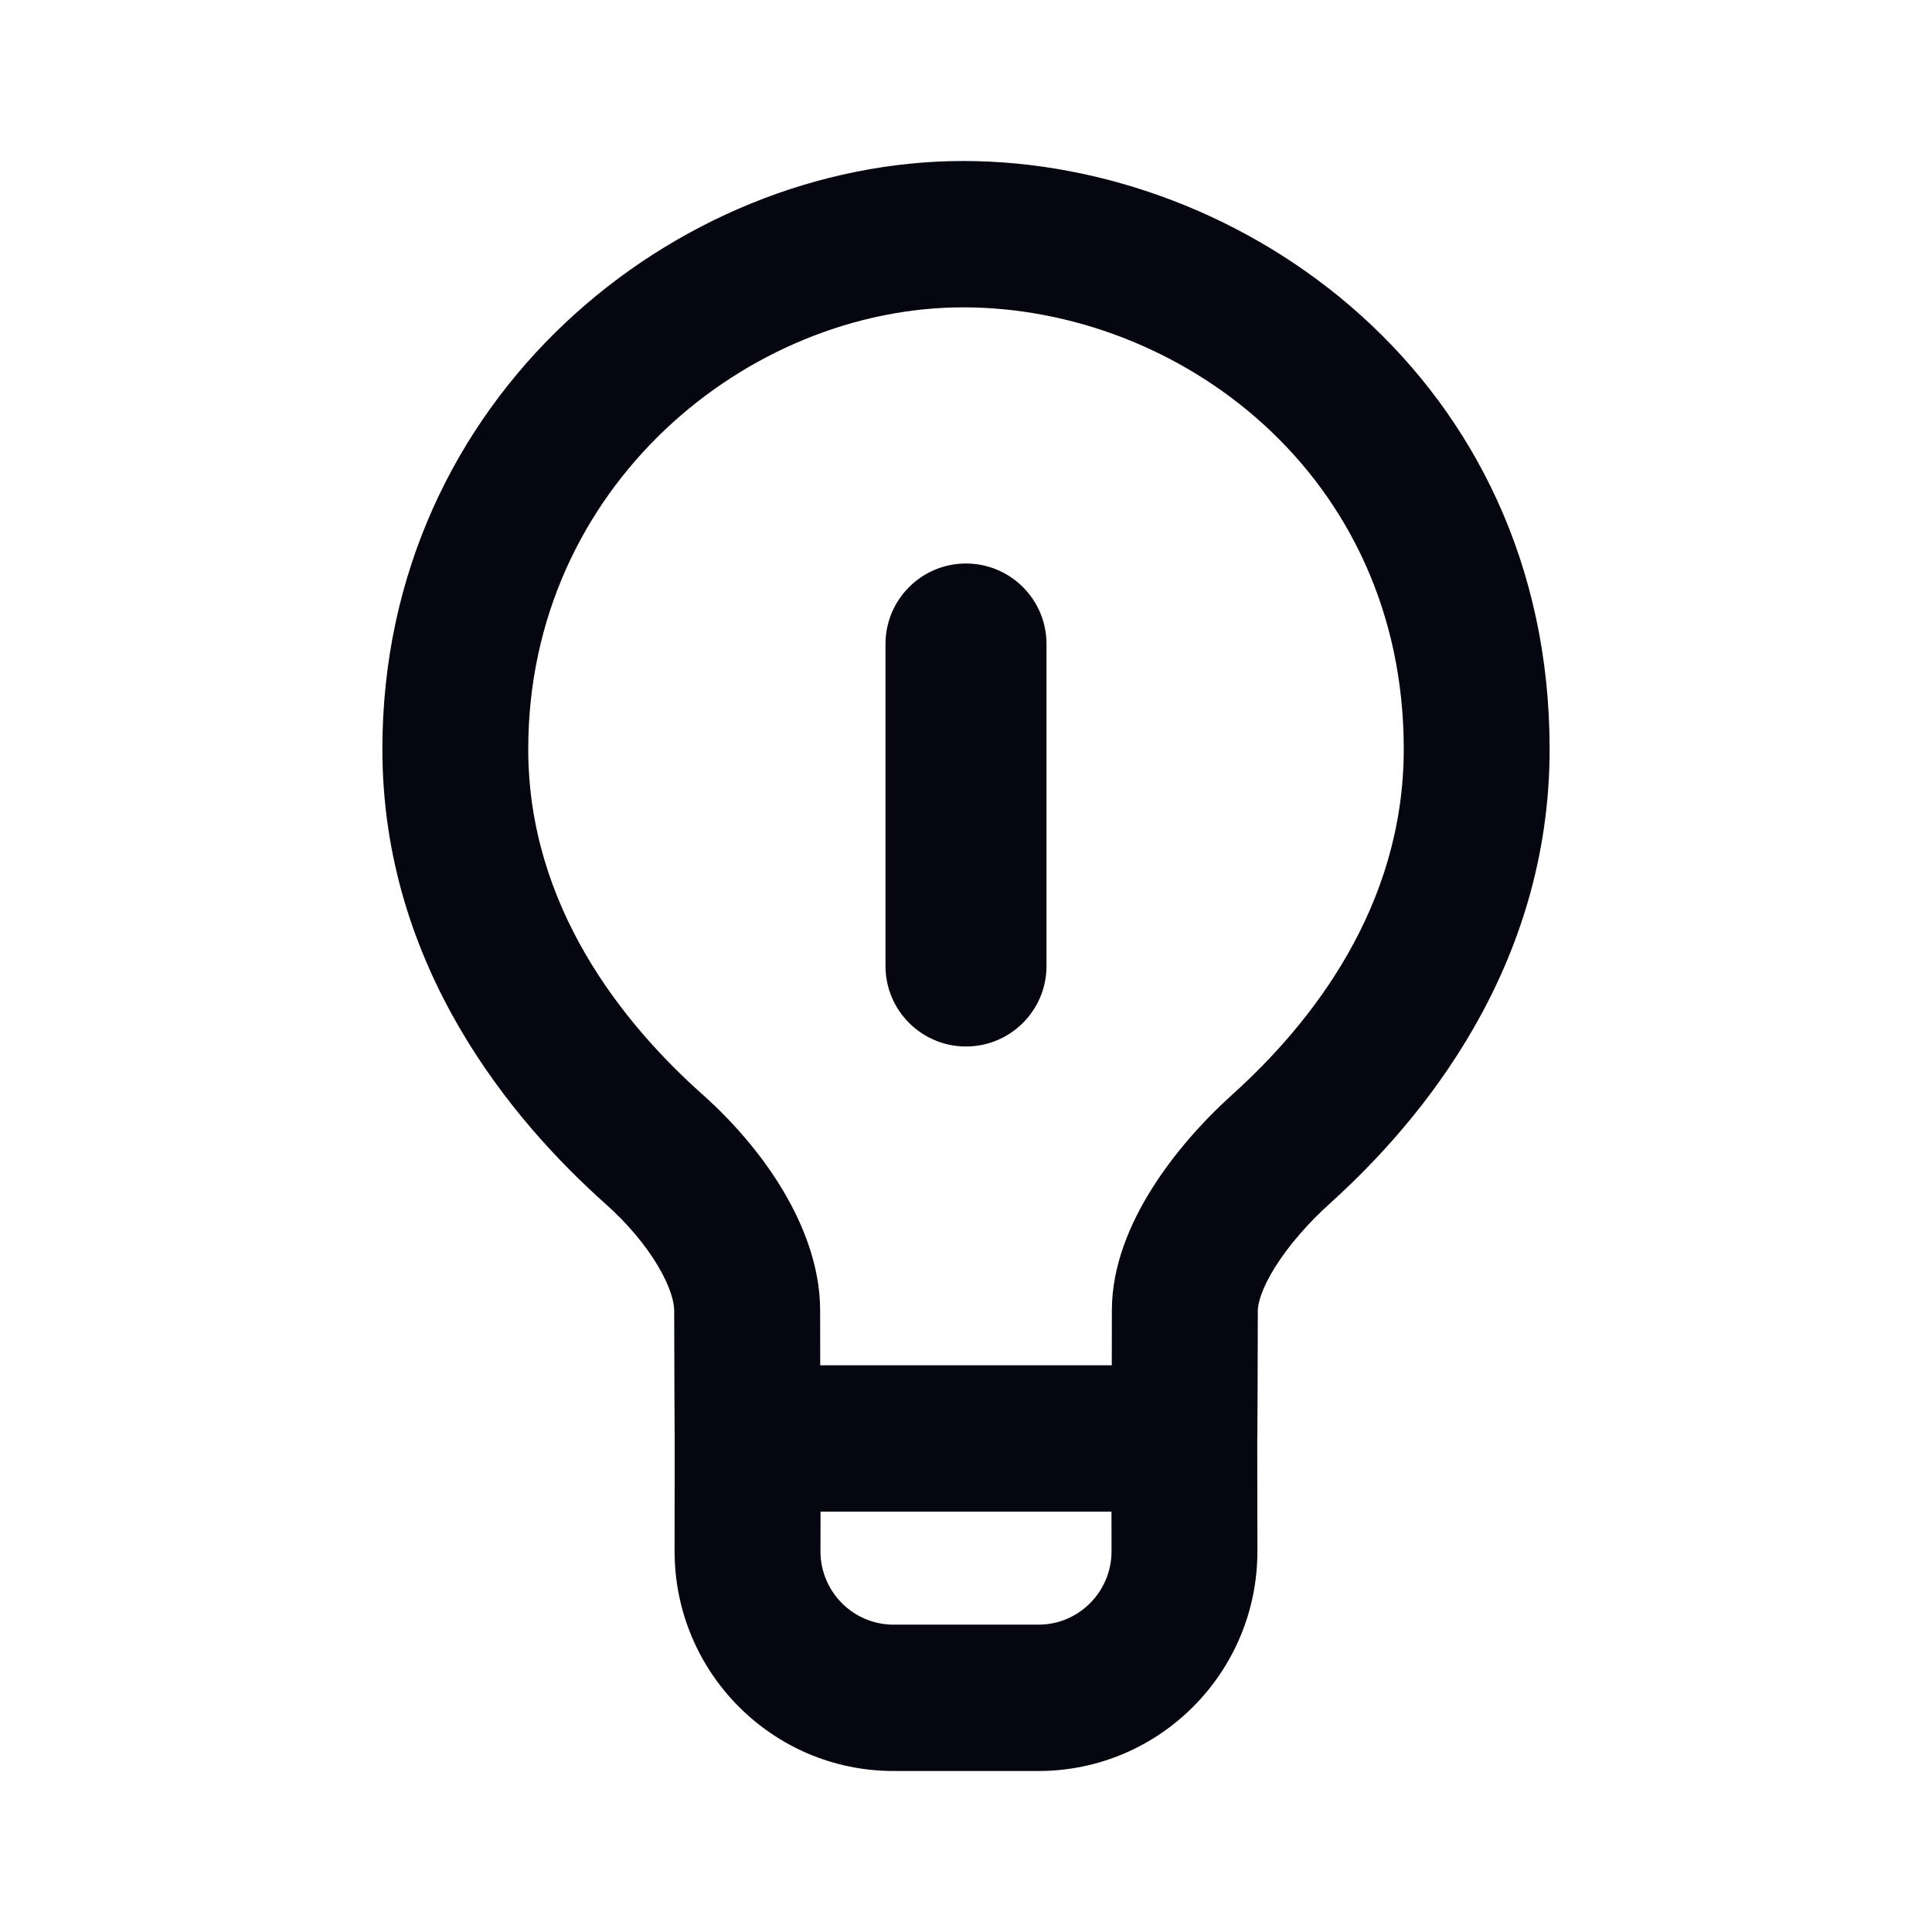
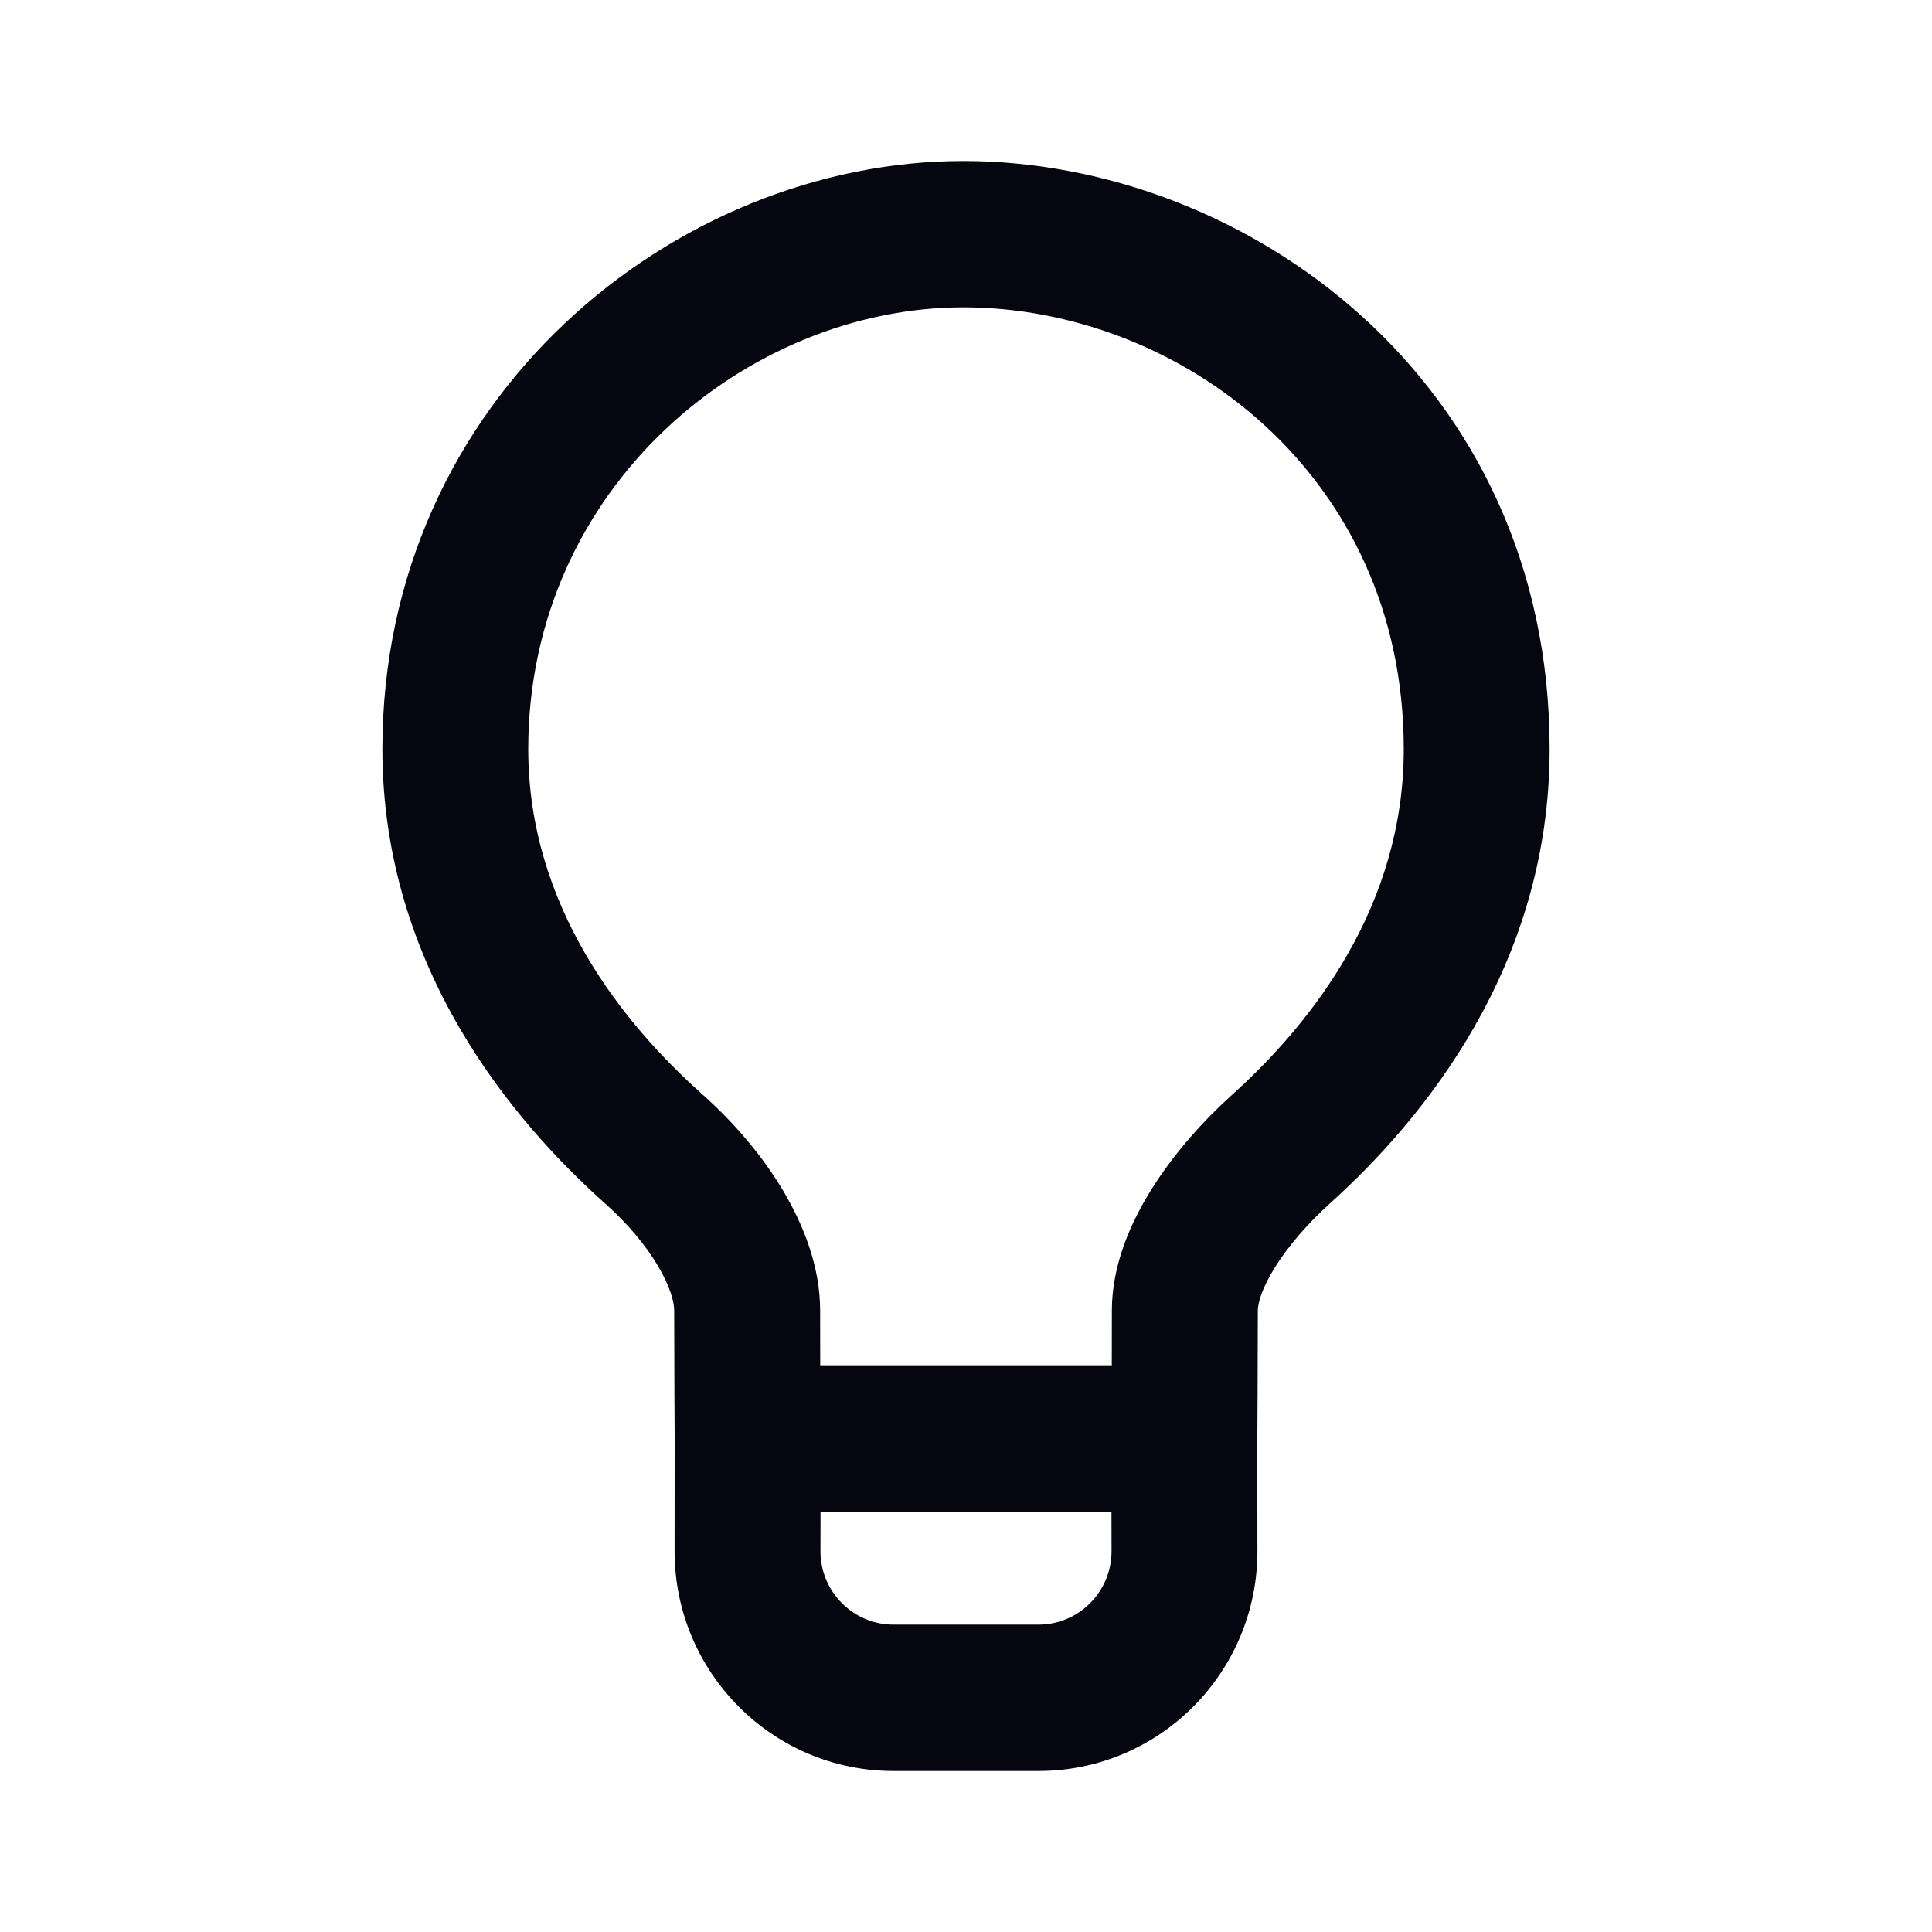
<svg xmlns="http://www.w3.org/2000/svg" width="24" height="24" viewBox="0 0 24 24" fill="none">
-   <path d="M13 8C13 7.448 12.552 7 12 7C11.448 7 11 7.448 11 8V12C11 12.552 11.448 13 12 13C12.552 13 13 12.552 13 12V8Z" fill="#05060F" />
  <path fill-rule="evenodd" clip-rule="evenodd" d="M8.381 17.864L8.381 17.869V17.872C8.381 18.322 8.381 18.809 8.38 19.265C8.377 20.773 9.595 22 11.1 22H12.9C14.405 22 15.623 20.773 15.62 19.265C15.619 18.803 15.618 18.314 15.618 17.872V17.869L15.619 17.865L15.622 17.319C15.623 17.002 15.625 16.602 15.625 16.279C15.625 16.199 15.667 16.016 15.841 15.738C16.007 15.474 16.248 15.195 16.528 14.943C17.661 13.92 19.25 12.017 19.25 9.306C19.25 4.717 15.469 2 11.966 2C8.393 2 4.75 4.938 4.75 9.306C4.75 12.027 6.383 13.939 7.523 14.956C7.792 15.195 8.018 15.465 8.171 15.722C8.331 15.99 8.375 16.181 8.375 16.279C8.375 16.602 8.377 17.001 8.378 17.319L8.381 17.864ZM6.562 9.306C6.562 6.042 9.292 3.818 11.966 3.818C14.64 3.818 17.438 5.886 17.438 9.306C17.438 11.263 16.288 12.713 15.315 13.591C14.938 13.931 14.579 14.336 14.307 14.77C14.044 15.189 13.812 15.716 13.812 16.279C13.812 16.487 13.812 16.729 13.811 16.96H10.189C10.188 16.729 10.188 16.487 10.188 16.279C10.188 15.734 9.981 15.216 9.727 14.789C9.466 14.351 9.114 13.941 8.727 13.596C7.739 12.716 6.562 11.259 6.562 9.306ZM10.193 18.778H13.807L13.808 19.268C13.809 19.773 13.401 20.182 12.9 20.182H11.1C10.599 20.182 10.191 19.773 10.192 19.268L10.193 18.778Z" fill="#05060F" />
</svg>